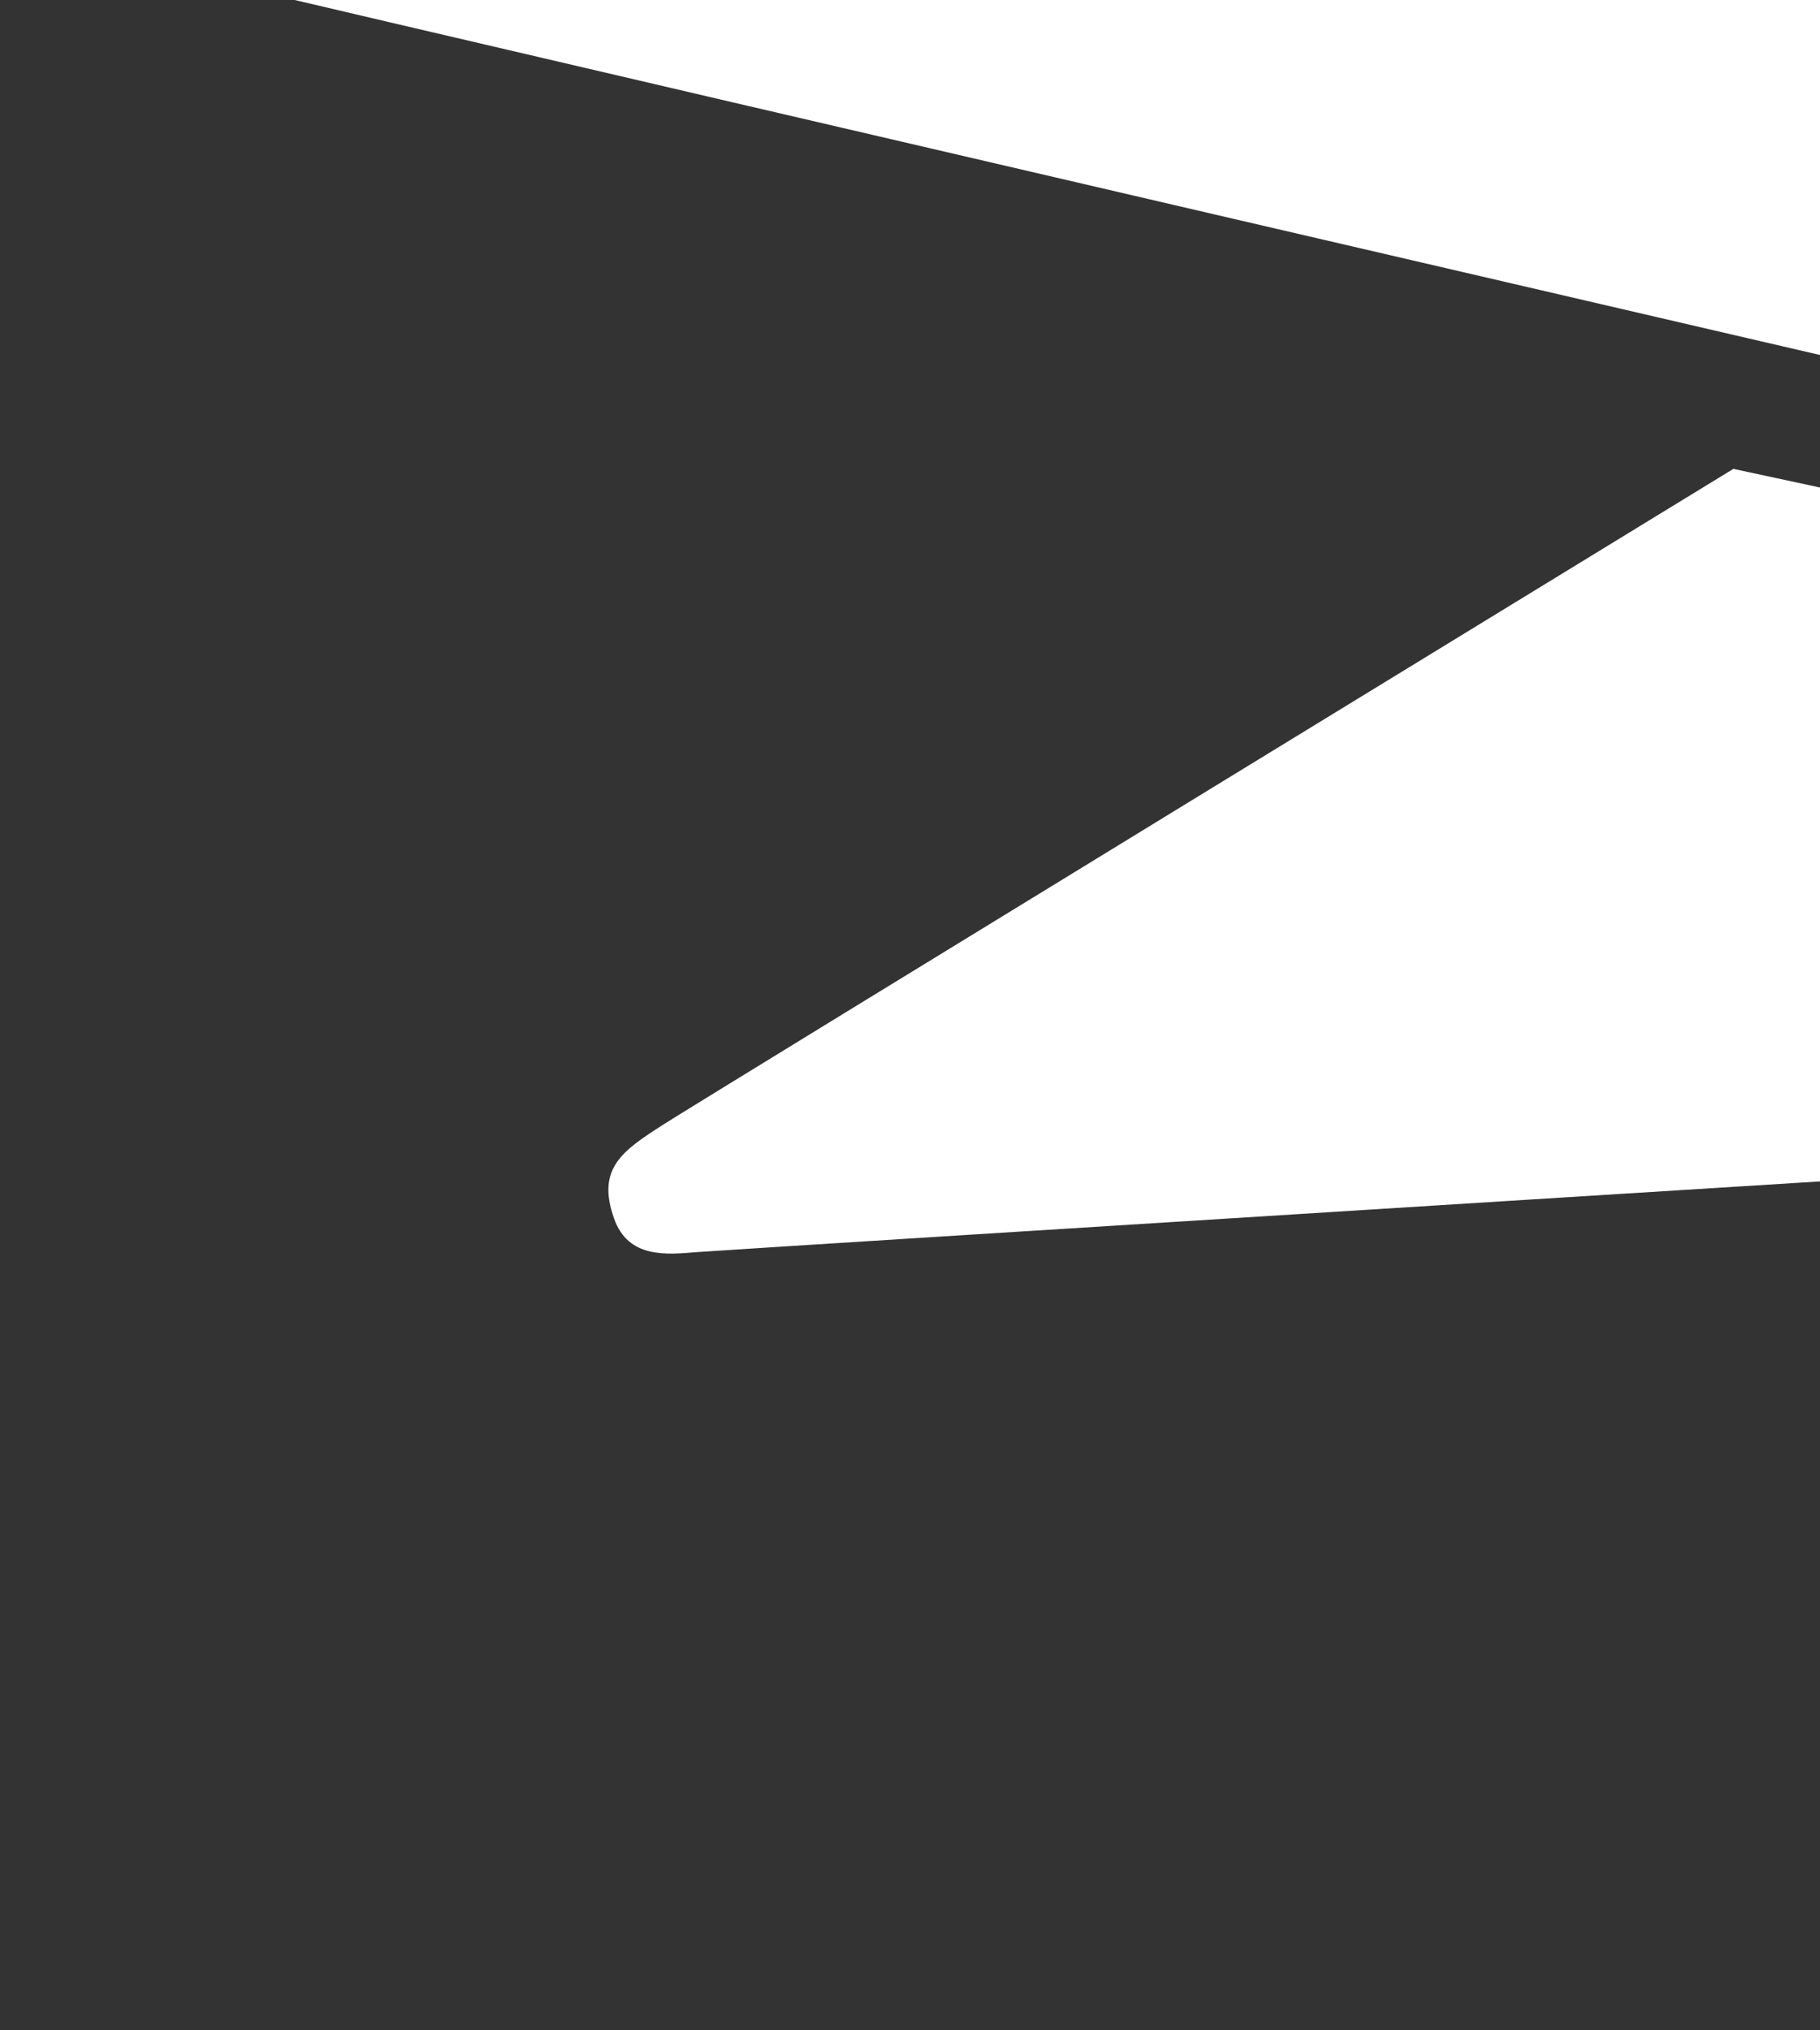
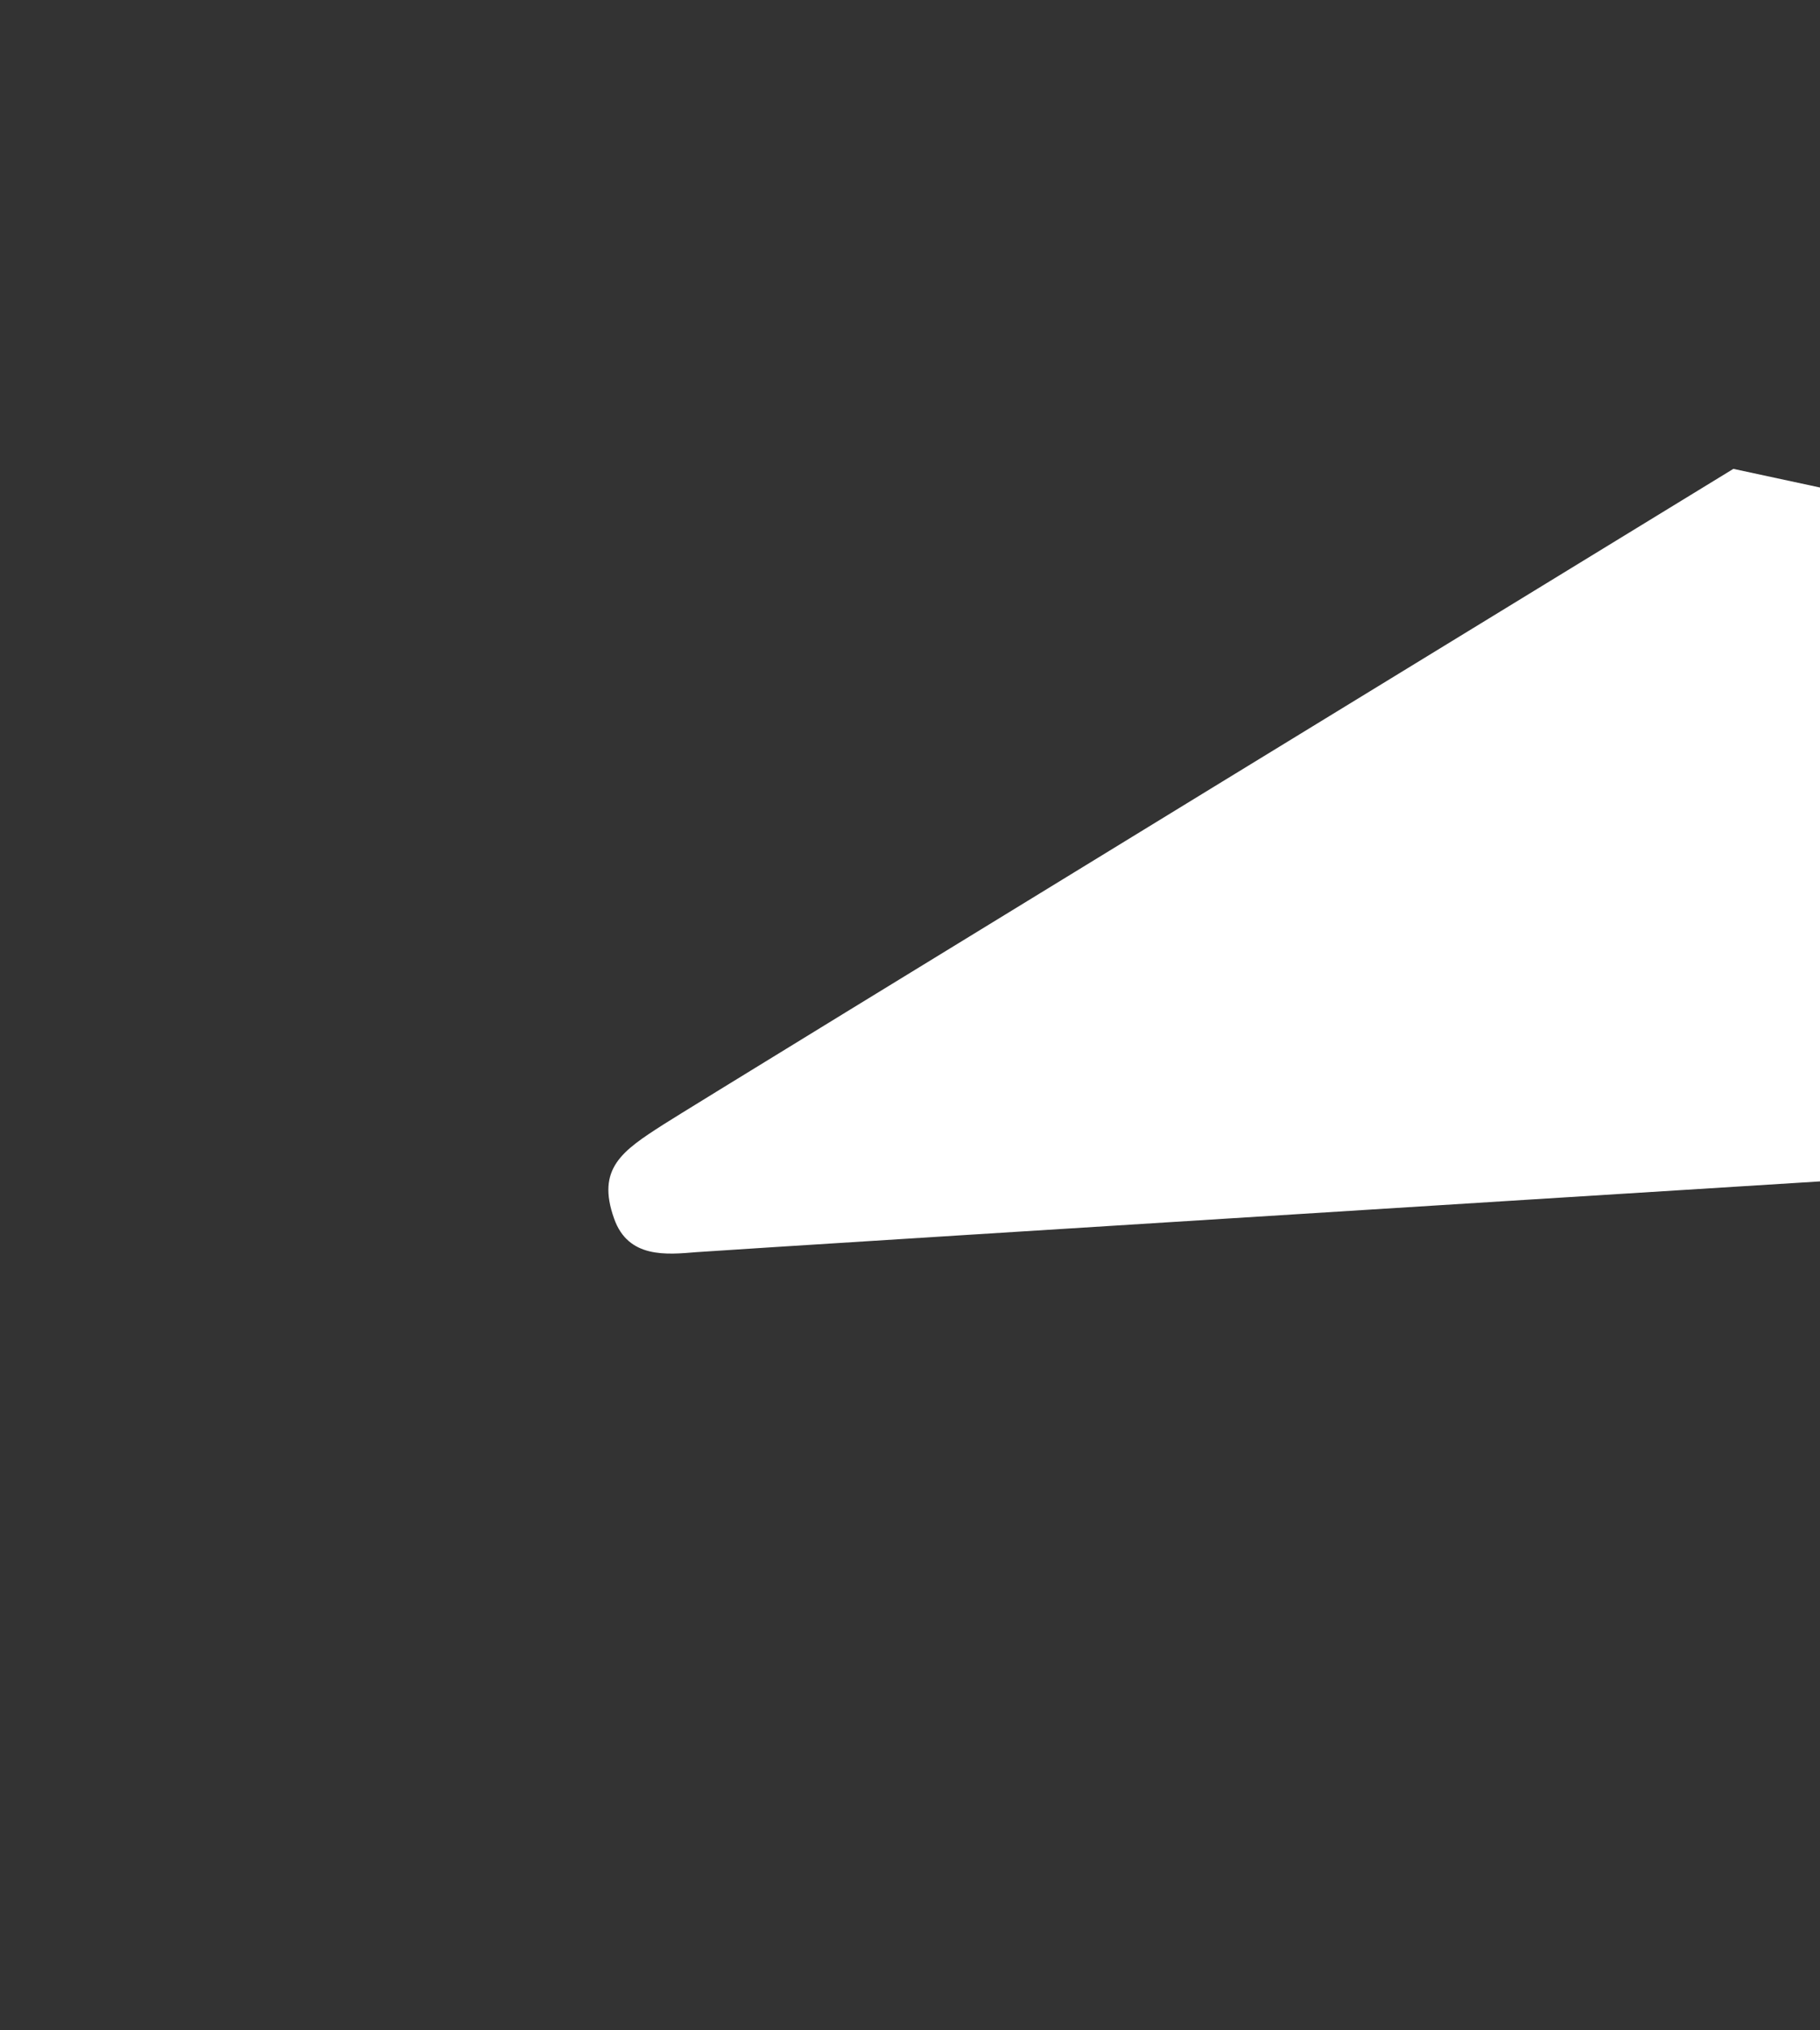
<svg xmlns="http://www.w3.org/2000/svg" width="52" height="58" viewBox="0 0 52 58" fill="none">
  <rect x="0" y="0" width="52" height="58" fill="#333333" stroke="none" />
-   <path fill-rule="evenodd" clip-rule="evenodd" d="M82.27 21.22C82.27 21.22 53.832 53.685 53.18 54.413C52.856 54.779 51.98 55.572 52.747 56.631C53.508 57.69 54.754 57.023 55.207 56.867C56.123 56.566 108.068 39.776 108.068 39.776L108.287 39.696L82.738 20.693L82.27 21.22Z" fill="white" />
  <path fill-rule="evenodd" clip-rule="evenodd" d="M78.376 19.603L49.525 13.394C49.525 13.394 20.051 31.419 18.95 32.126C17.785 32.874 17.033 33.376 17.546 34.812C17.949 35.956 19.05 35.84 19.896 35.77C20.743 35.7 66.627 32.834 66.627 32.834L78.376 19.603Z" fill="white" />
-   <path fill-rule="evenodd" clip-rule="evenodd" d="M1.703 -1.602C3.391 -1.03 208.039 46.236 208.746 46.452C209.199 46.588 210.639 47.185 211.51 45.94C212.387 44.7 211.45 43.671 210.883 42.974C209.991 41.859 198.77 33.738 192.834 29.477C220.923 33.618 250.003 37.839 250.372 37.894C251.094 38 252.478 38.411 253.211 37.151C254.187 35.49 252.483 34.406 252.483 34.406L231.427 15.092C231.427 15.092 230.799 16.788 230.366 17.953C230.157 18.5 229.977 19.087 229.27 19.659C228.563 20.236 227.801 20.151 227.268 20.151C226.252 20.146 156.089 20.216 156.089 20.216C156.089 20.216 154.928 20.292 154.037 19.243C153.514 18.635 153.449 17.893 153.484 17.376L159.754 1.65L110.598 18.972C109.094 19.504 107.451 18.701 106.928 17.19L99.861 -3.259L99.099 -5.467C99.099 -5.467 2.814 -5.462 2.311 -5.462C1.803 -5.462 0.742 -5.478 0.224 -4.433C-0.08 -3.821 -0.414 -2.315 1.703 -1.602" fill="white" />
</svg>